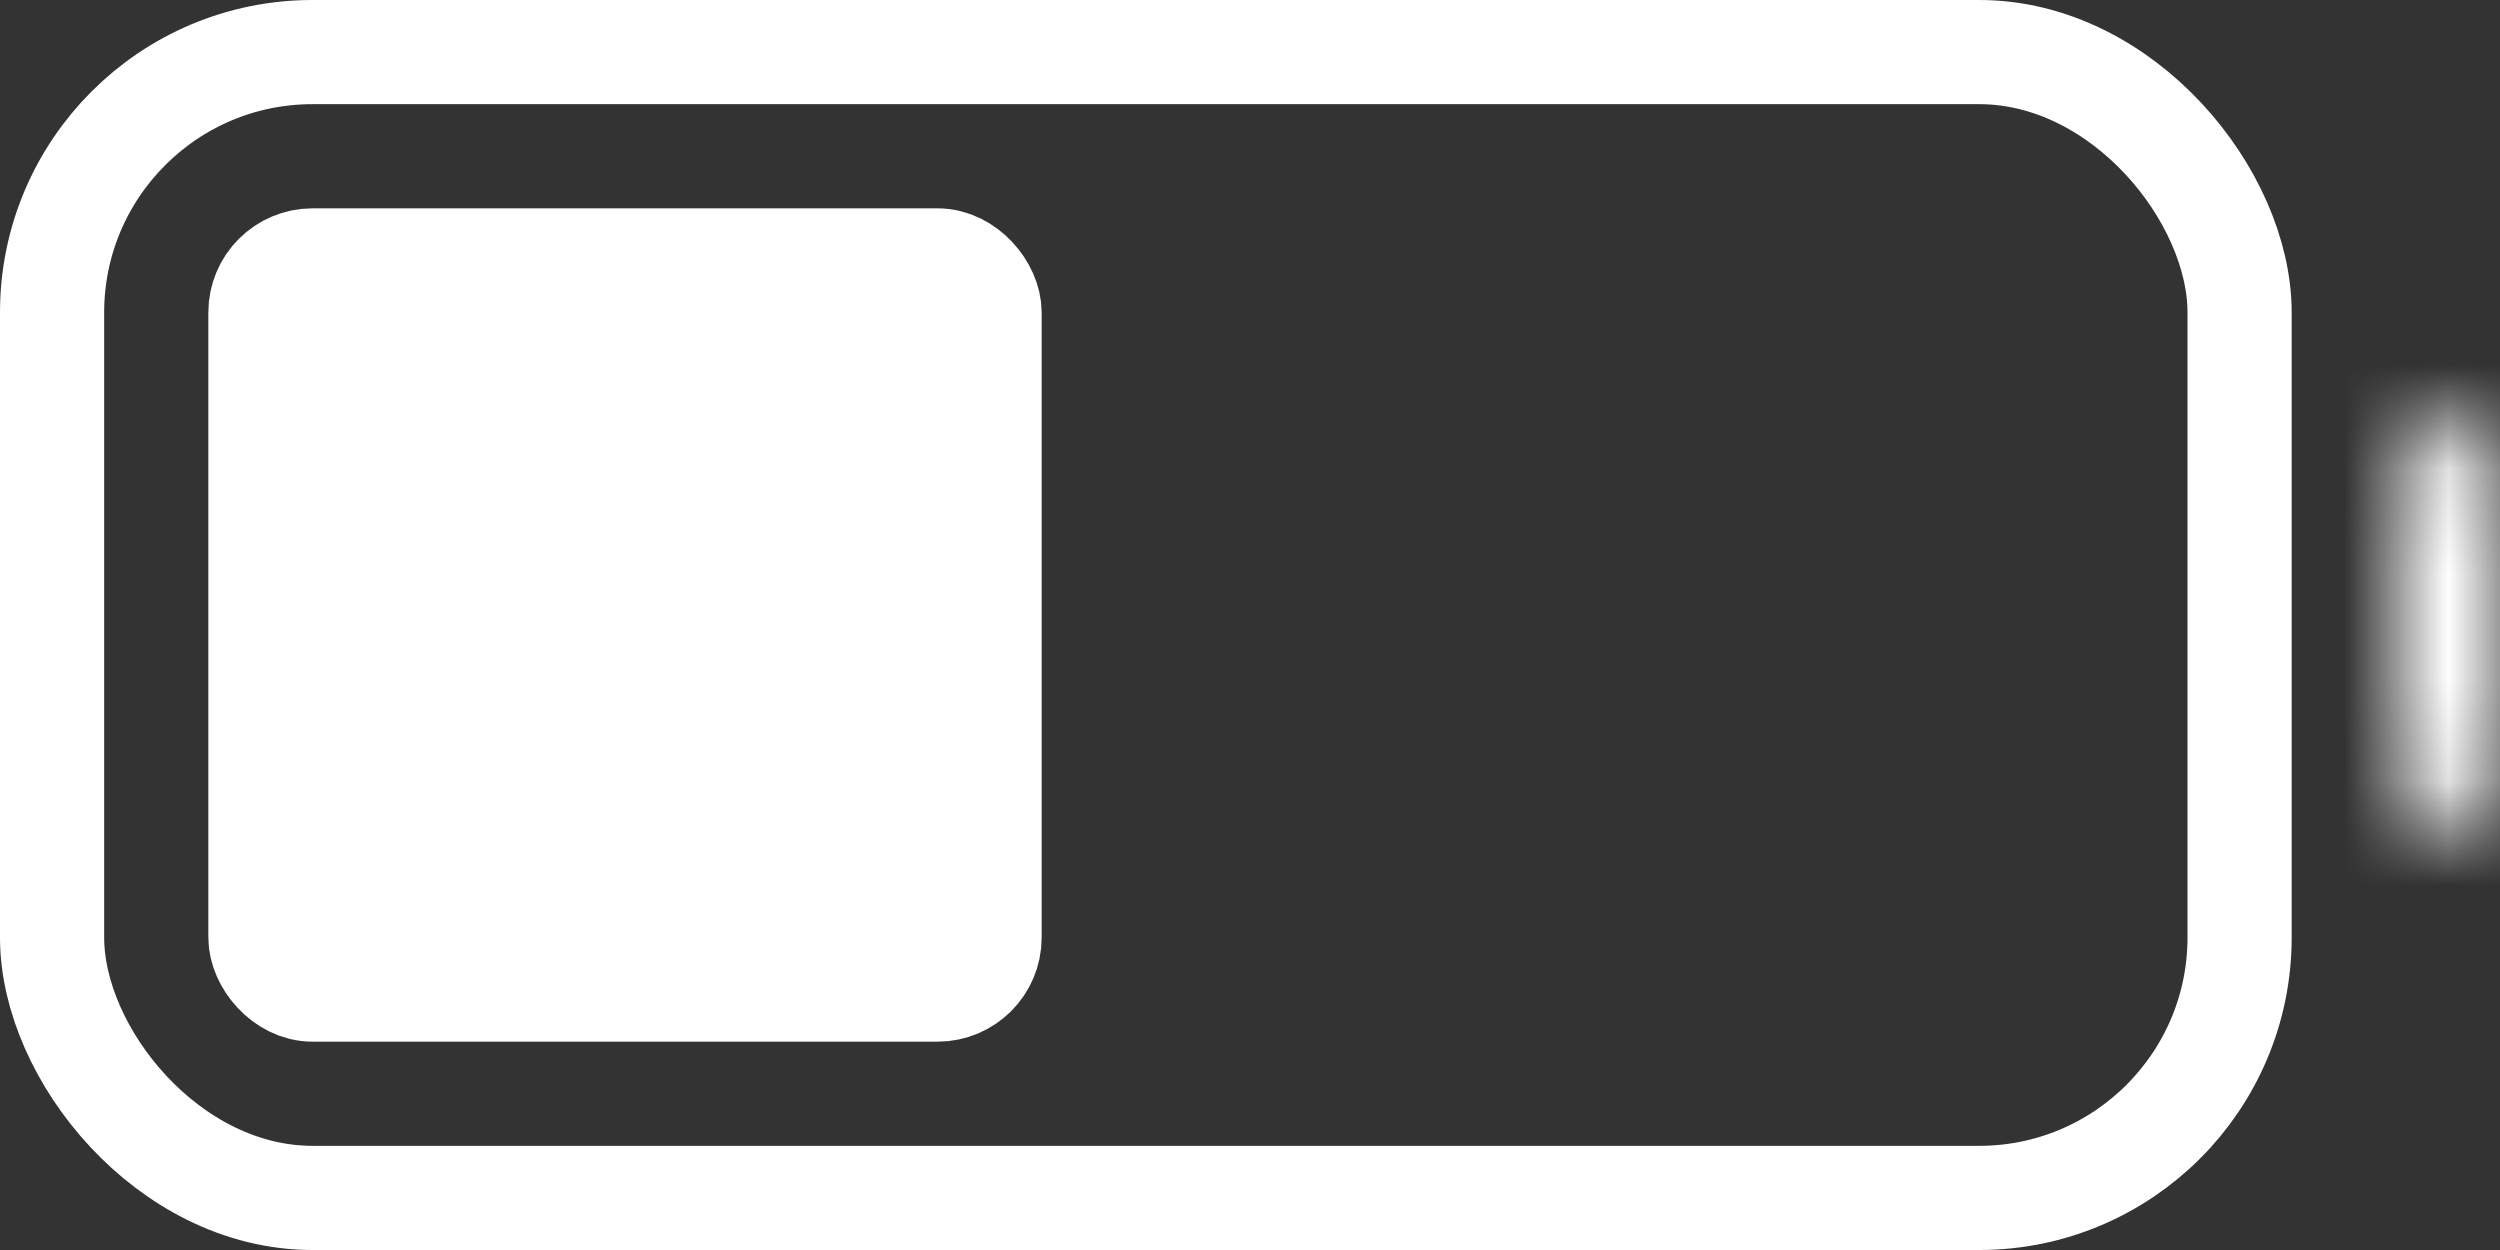
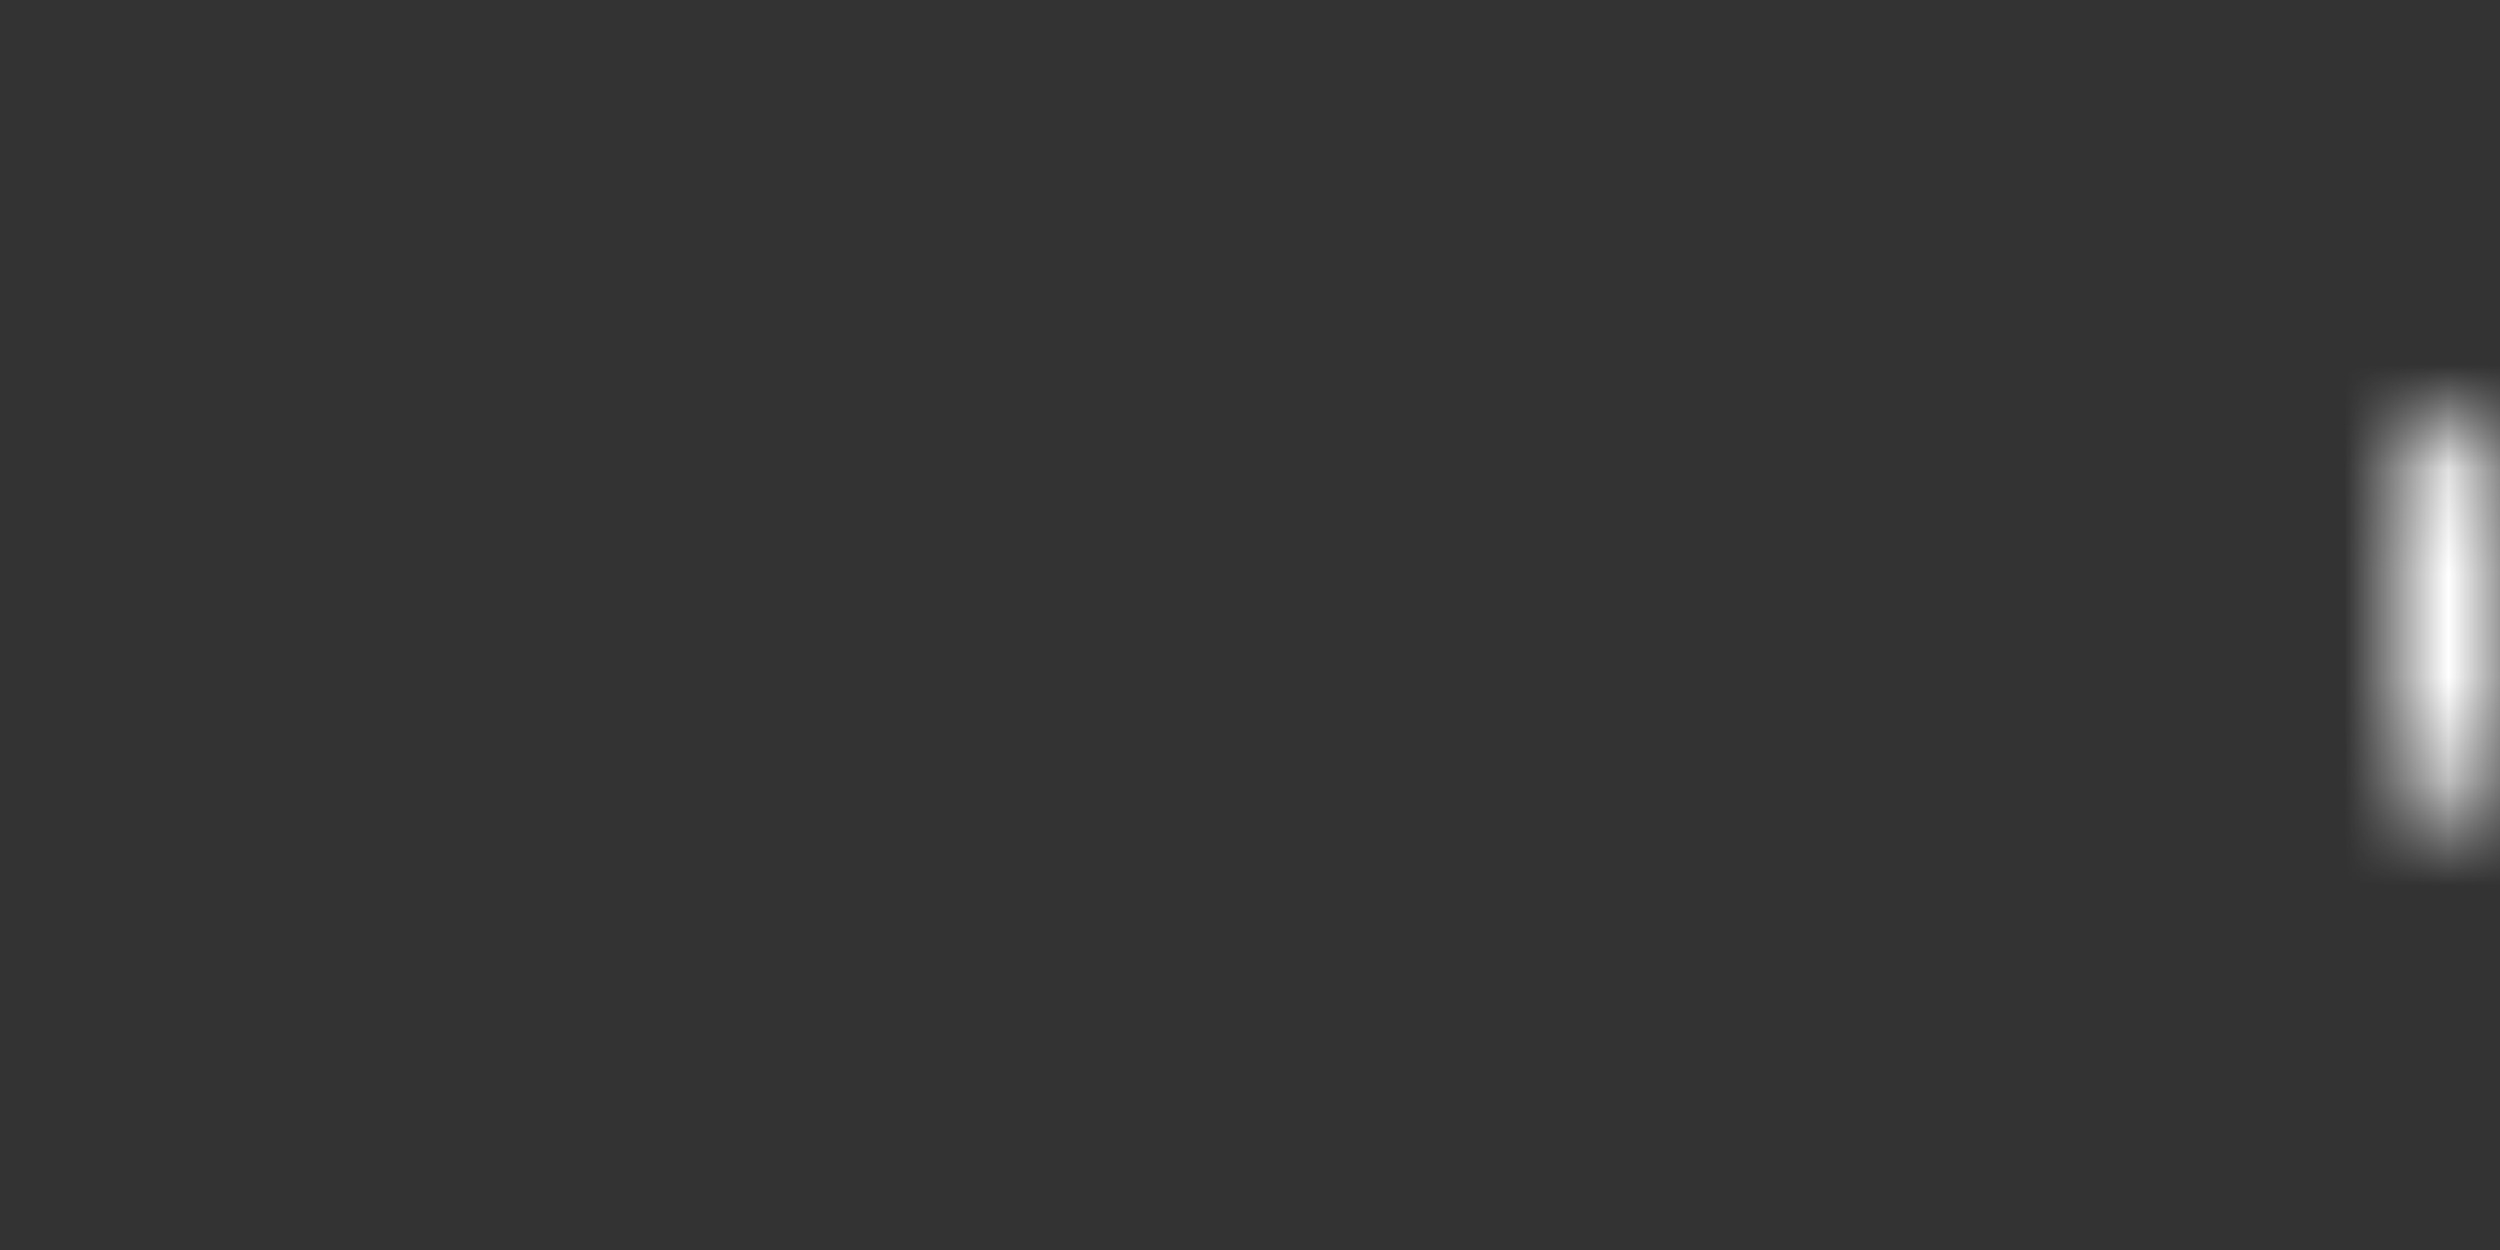
<svg xmlns="http://www.w3.org/2000/svg" width="24" height="12" viewBox="0 0 24 12" fill="none">
  <rect x="0" y="0" width="24" height="12" fill="#333333" stroke="none" />
-   <rect x="0.5" y="0.5" width="21" height="11" rx="2.5" stroke="white" />
-   <rect x="2.5" y="2.5" width="7" height="7" rx="0.5" fill="white" stroke="white" />
  <mask id="path-3-inside-1_103_29889" fill="white">
-     <path d="M23 4.5C23 4.224 23.224 4 23.5 4C23.776 4 24 4.224 24 4.5V6V7.5C24 7.776 23.776 8 23.5 8C23.224 8 23 7.776 23 7.5V4.5Z" />
+     <path d="M23 4.5C23 4.224 23.224 4 23.5 4C23.776 4 24 4.224 24 4.5V6V7.5C23.224 8 23 7.776 23 7.5V4.5Z" />
  </mask>
  <path d="M24 7.5V4.5H22V7.5H24ZM23 4.5V6H25V4.5H23ZM23 6V7.5H25V6H23ZM23.5 7C23.776 7 24 7.224 24 7.5H22C22 8.328 22.672 9 23.5 9V7ZM23.5 9C24.328 9 25 8.328 25 7.5H23C23 7.224 23.224 7 23.5 7V9ZM23.5 5C23.224 5 23 4.776 23 4.5H25C25 3.672 24.328 3 23.5 3V5ZM23.5 3C22.672 3 22 3.672 22 4.5H24C24 4.776 23.776 5 23.5 5V3Z" fill="white" mask="url(#path-3-inside-1_103_29889)" />
</svg>